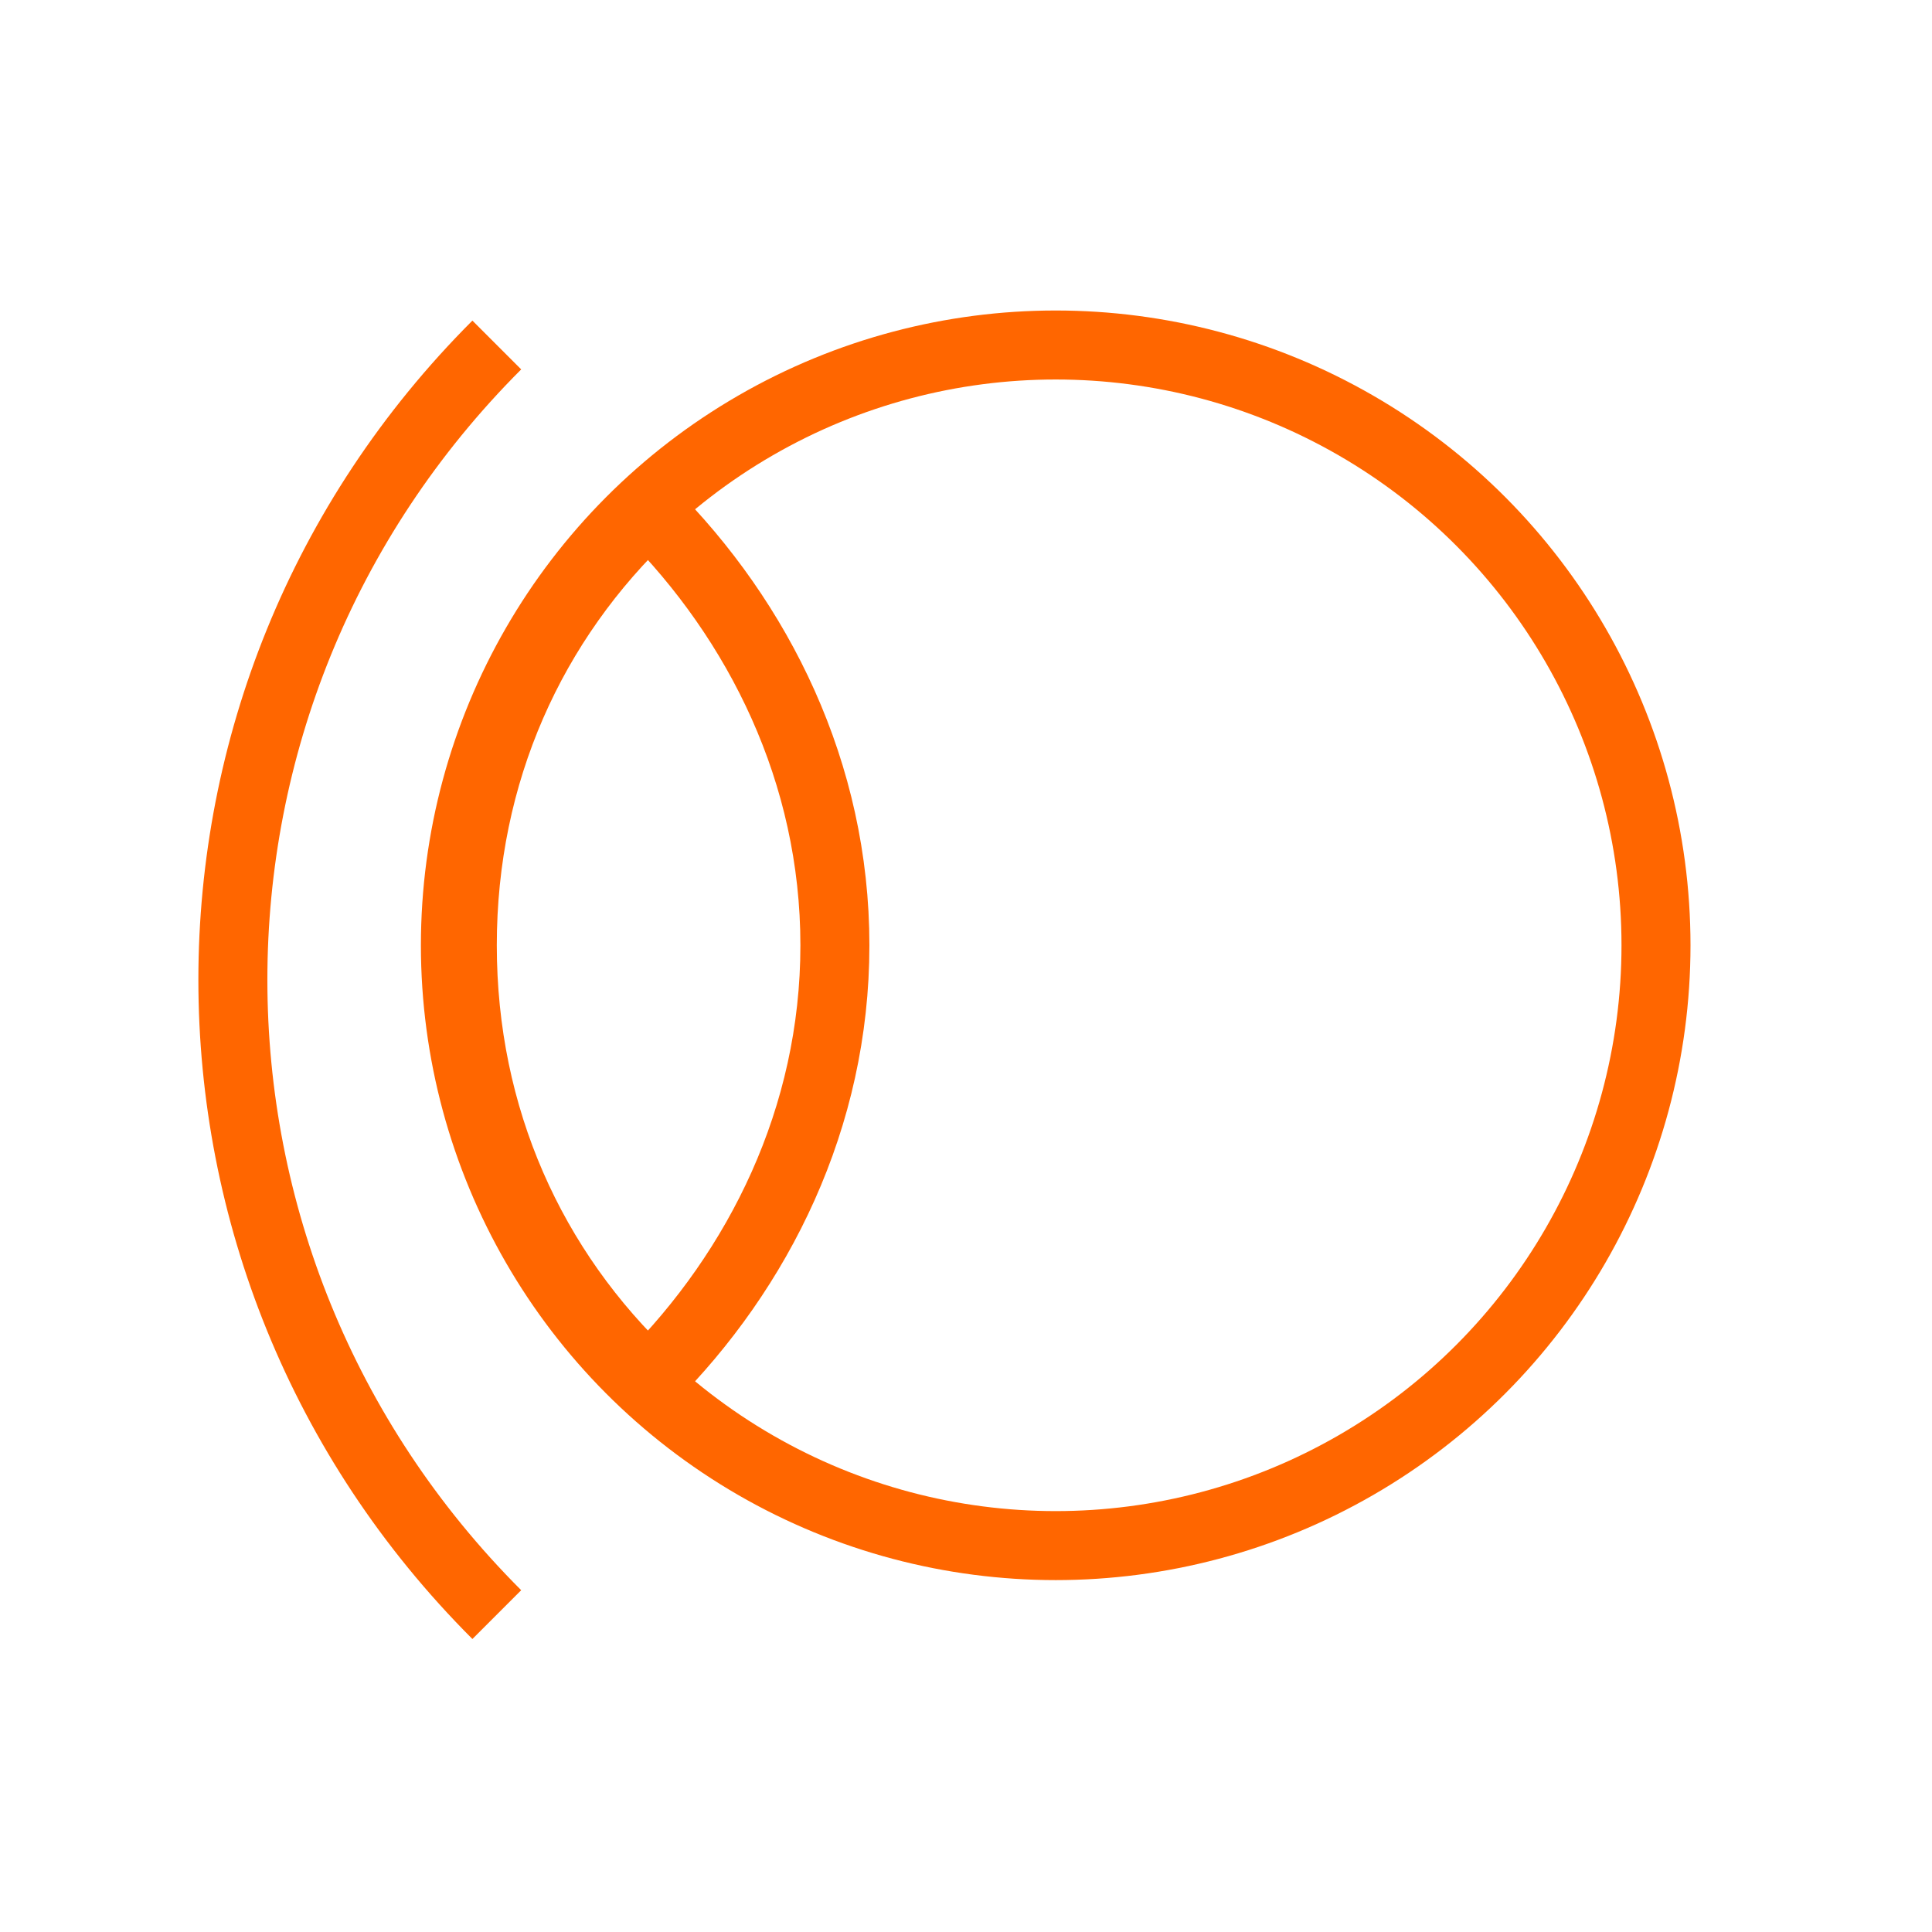
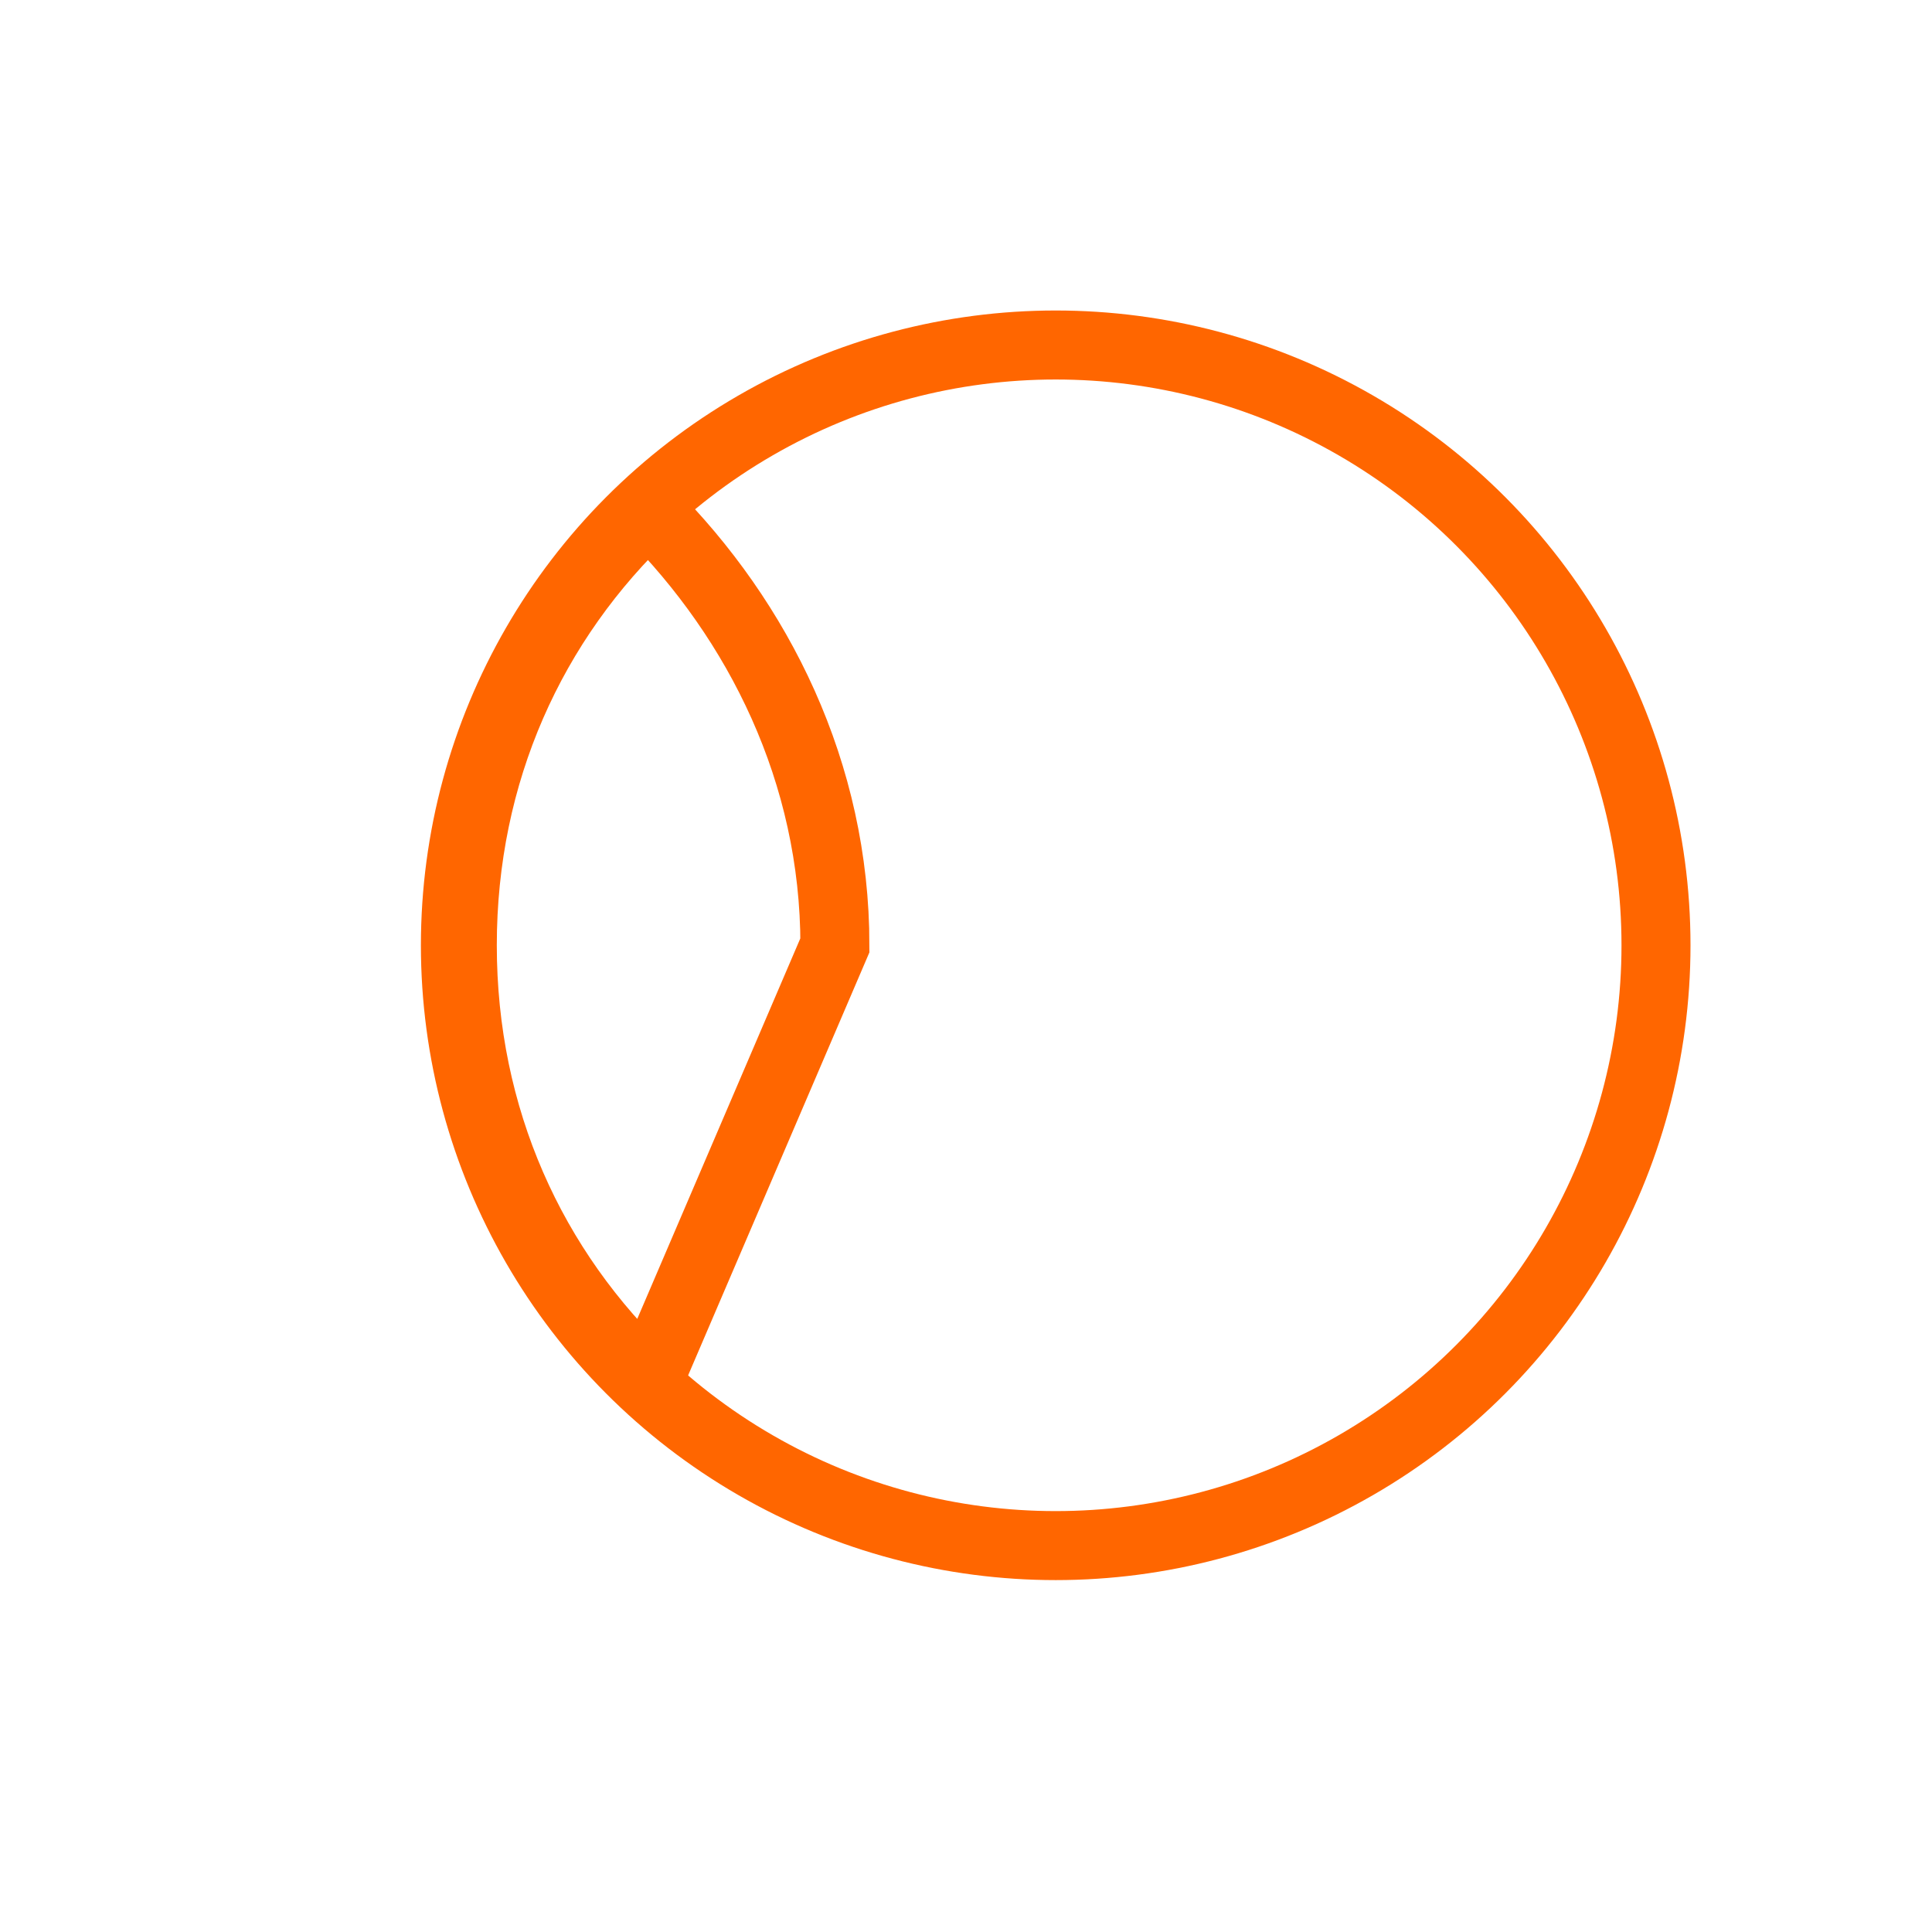
<svg xmlns="http://www.w3.org/2000/svg" id="Layer_1" x="0px" y="0px" viewBox="0 0 28 28" style="enable-background:new 0 0 28 28;" xml:space="preserve">
  <style type="text/css">
	.st0{fill:none;stroke:#FF6600;}
</style>
  <title>icon/SMAP</title>
  <desc>Created with Sketch.</desc>
  <g>
    <g id="Group" transform="translate(-2, 5)">
      <circle id="Oval-Copy-5" class="st0" cx="17.3" cy="8.7" r="8.7" />
-       <path id="Combined-Shape" class="st0" d="M11.4,15c-1.7-1.6-2.7-3.8-2.7-6.3s1-4.7,2.7-6.3C13,4,14.1,6.2,14.1,8.7    S13,13.4,11.4,15z" />
-       <path class="st0" d="M9.2,0c-5.1,5.1-5.1,13.3,0,18.4" />
+       <path id="Combined-Shape" class="st0" d="M11.4,15c-1.7-1.6-2.7-3.8-2.7-6.3s1-4.7,2.7-6.3C13,4,14.1,6.2,14.1,8.7    z" />
    </g>
  </g>
</svg>